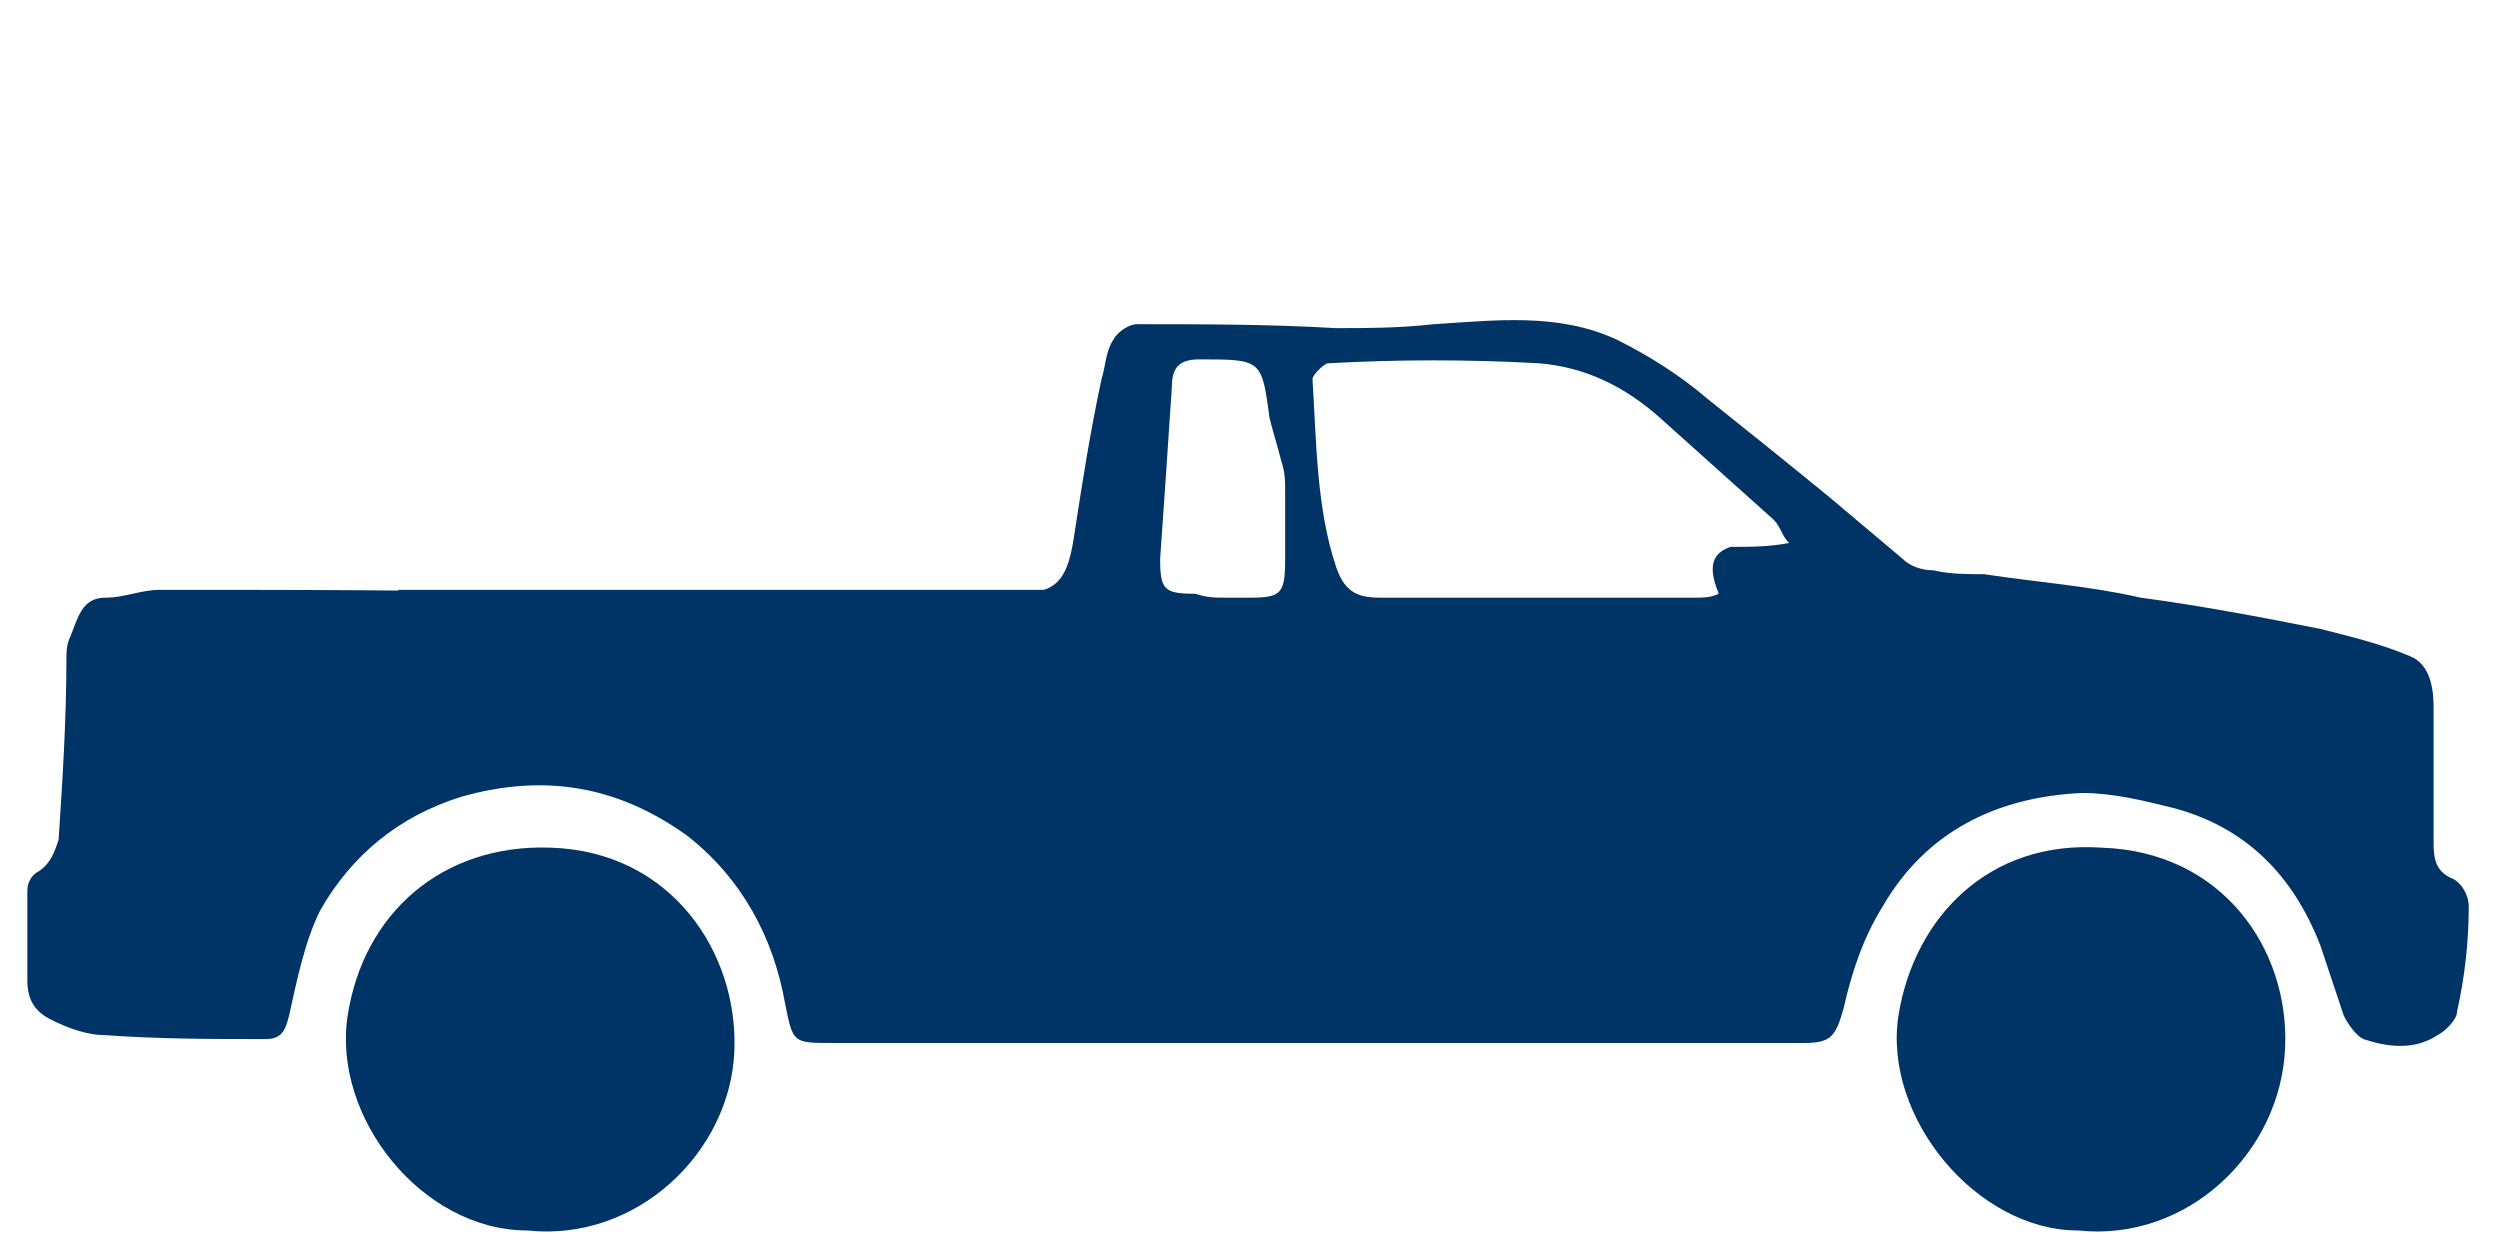
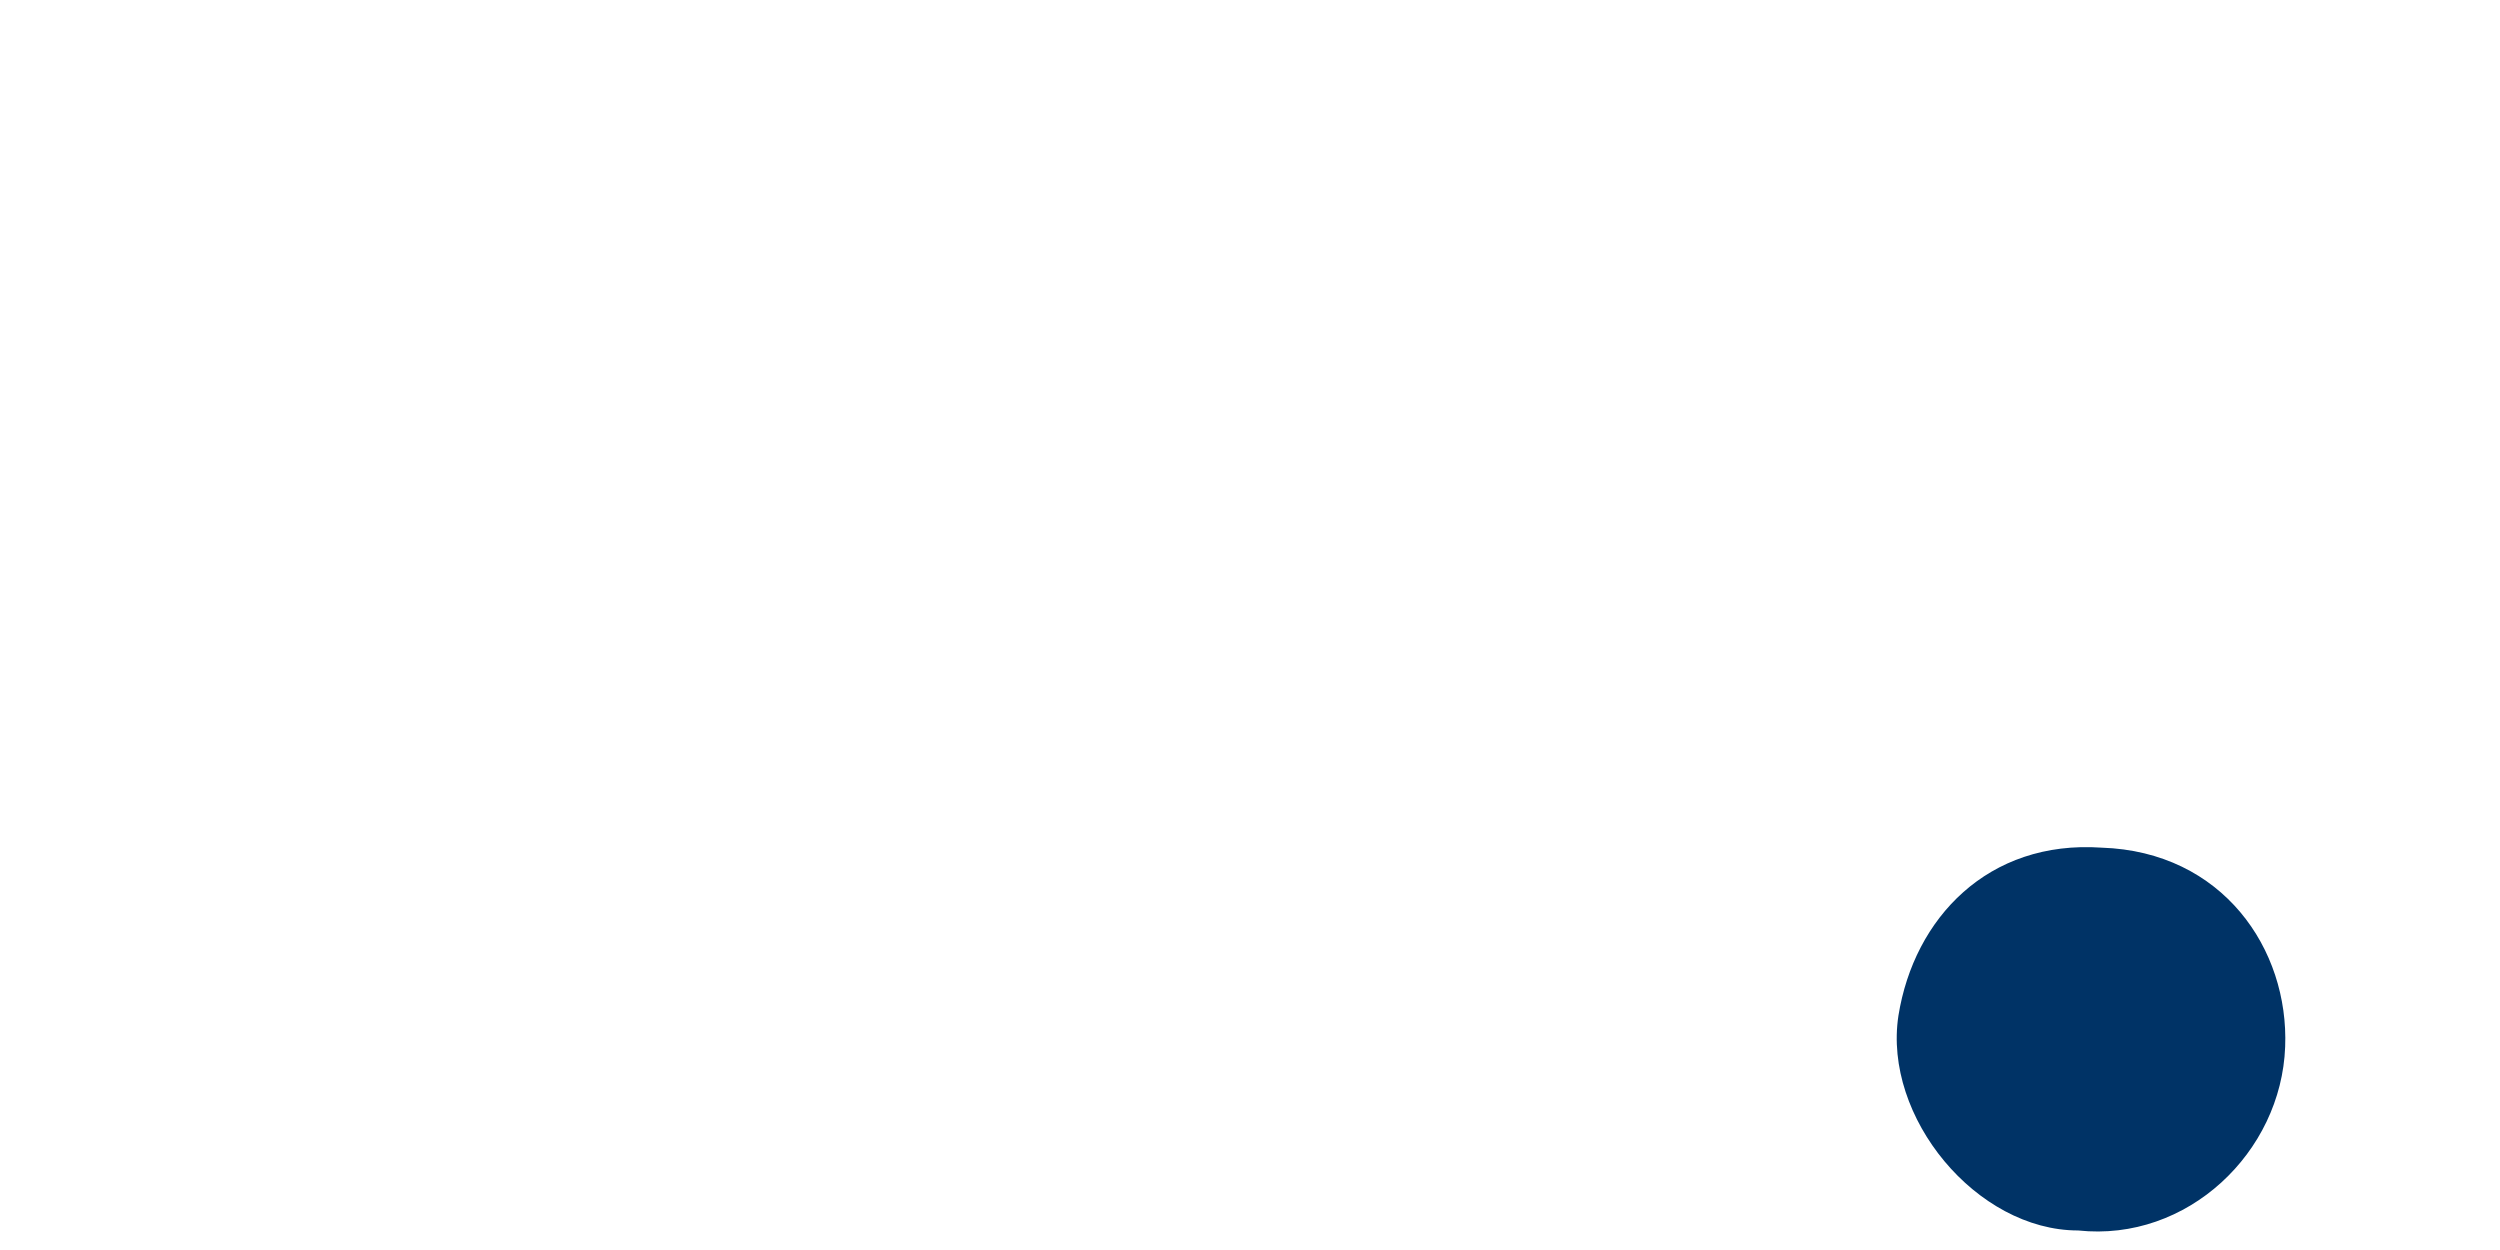
<svg xmlns="http://www.w3.org/2000/svg" version="1.1" id="Layer_1" x="0px" y="0px" viewBox="0 0 64 32" style="enable-background:new 0 0 64 32;" xml:space="preserve">
  <style type="text/css">
	.st0{fill:#003366;}
	.st1{fill:none;stroke:#003366;stroke-width:1.44;stroke-miterlimit:10;}
</style>
  <g>
    <g>
-       <path class="st0" d="M14.9,15.2c3.6,0,7.2,0,10.8,0c1.2,0,1.6-0.1,1.8-1.5c0.2-1.3,0.4-2.6,0.7-4c0.1-0.3,0.1-0.7,0.3-1    c0.1-0.2,0.4-0.4,0.6-0.4c1.7,0,3.4,0,5.1,0.1c0.8,0,1.6,0,2.5-0.1c1.6-0.1,3.2-0.3,4.7,0.4c0.8,0.4,1.6,0.9,2.3,1.5    c1,0.8,2,1.6,3.1,2.5c0.6,0.5,1.3,1.1,1.9,1.6c0.2,0.2,0.5,0.3,0.8,0.3c0.4,0.1,0.9,0.1,1.3,0.1c1.3,0.2,2.7,0.3,4,0.6    c1.5,0.2,3.1,0.5,4.6,0.8c0.8,0.2,1.6,0.4,2.3,0.7c0.5,0.2,0.6,0.8,0.6,1.3c0,1.1,0,2.3,0,3.4c0,0.4,0,0.8,0.5,1    c0.2,0.1,0.4,0.4,0.4,0.7c0,0.9-0.1,1.8-0.3,2.7c0,0.2-0.3,0.5-0.5,0.6c-0.6,0.4-1.3,0.3-1.9,0.1c-0.2-0.1-0.4-0.4-0.5-0.6    c-0.2-0.6-0.4-1.2-0.6-1.8c-0.7-1.8-1.9-3-3.7-3.5c-0.8-0.2-1.6-0.4-2.4-0.4c-2.2,0.1-4,1-5.1,2.9c-0.5,0.8-0.8,1.7-1,2.6    c-0.2,0.7-0.3,0.9-1,0.9c-5,0-10,0-15,0c-3.3,0-6.6,0-9.9,0c-1,0-1,0-1.2-1c-0.3-1.7-1.1-3.2-2.5-4.3c-1.8-1.3-3.7-1.6-5.8-1    c-1.6,0.5-2.8,1.5-3.6,2.9c-0.4,0.8-0.6,1.8-0.8,2.7c-0.1,0.4-0.2,0.6-0.6,0.6c-1.4,0-2.7,0-4.1-0.1c-0.5,0-1-0.2-1.4-0.4    c-0.4-0.2-0.6-0.5-0.6-1c0-0.8,0-1.6,0-2.3c0-0.2,0.1-0.4,0.3-0.5c0.3-0.2,0.4-0.5,0.5-0.8c0.1-1.5,0.2-3.1,0.2-4.6    c0-0.2,0-0.4,0.1-0.6c0.2-0.5,0.3-1,0.9-1c0.5,0,0.9-0.2,1.4-0.2C7.7,15.1,11.3,15.1,14.9,15.2C14.9,15.2,14.9,15.2,14.9,15.2z     M45.8,13.9c-0.2-0.2-0.2-0.4-0.4-0.6c-1-0.9-1.9-1.7-2.9-2.6c-0.9-0.8-1.9-1.3-3.1-1.4c-1.8-0.1-3.6-0.1-5.4,0    c-0.1,0-0.4,0.3-0.4,0.4c0.1,1.6,0.1,3.3,0.6,4.8c0.2,0.6,0.5,0.8,1.1,0.8c2.7,0,5.4,0,8.1,0c0.2,0,0.4,0,0.6-0.1    c-0.2-0.5-0.3-1,0.3-1.2C44.8,14,45.3,14,45.8,13.9z M31.4,15.3c0.2,0,0.4,0,0.6,0c0.8,0,0.9-0.1,0.9-1c0-0.6,0-1.1,0-1.7    c0-0.3,0-0.5-0.1-0.8c-0.1-0.4-0.2-0.7-0.3-1.1c-0.2-1.5-0.2-1.5-1.8-1.5c-0.5,0-0.7,0.2-0.7,0.7c-0.1,1.5-0.2,3-0.3,4.4    c0,0.8,0.1,0.9,0.9,0.9C30.9,15.3,31.1,15.3,31.4,15.3z" />
-       <path class="st0" d="M13.5,31.5c-2.7,0-5-2.9-4.6-5.5c0.4-2.6,2.4-4.4,5.2-4.3c3.1,0.1,4.8,2.7,4.7,5.2    C18.7,29.5,16.3,31.8,13.5,31.5z" />
      <path class="st0" d="M53.2,31.5c-2.6,0-5-2.9-4.6-5.5c0.4-2.5,2.3-4.5,5.2-4.3c3.1,0.1,4.8,2.6,4.7,5.1    C58.4,29.5,56,31.8,53.2,31.5z" />
    </g>
-     <rect x="10.2" y="15.1" class="st0" width="17.2" height="0.6" />
  </g>
</svg>